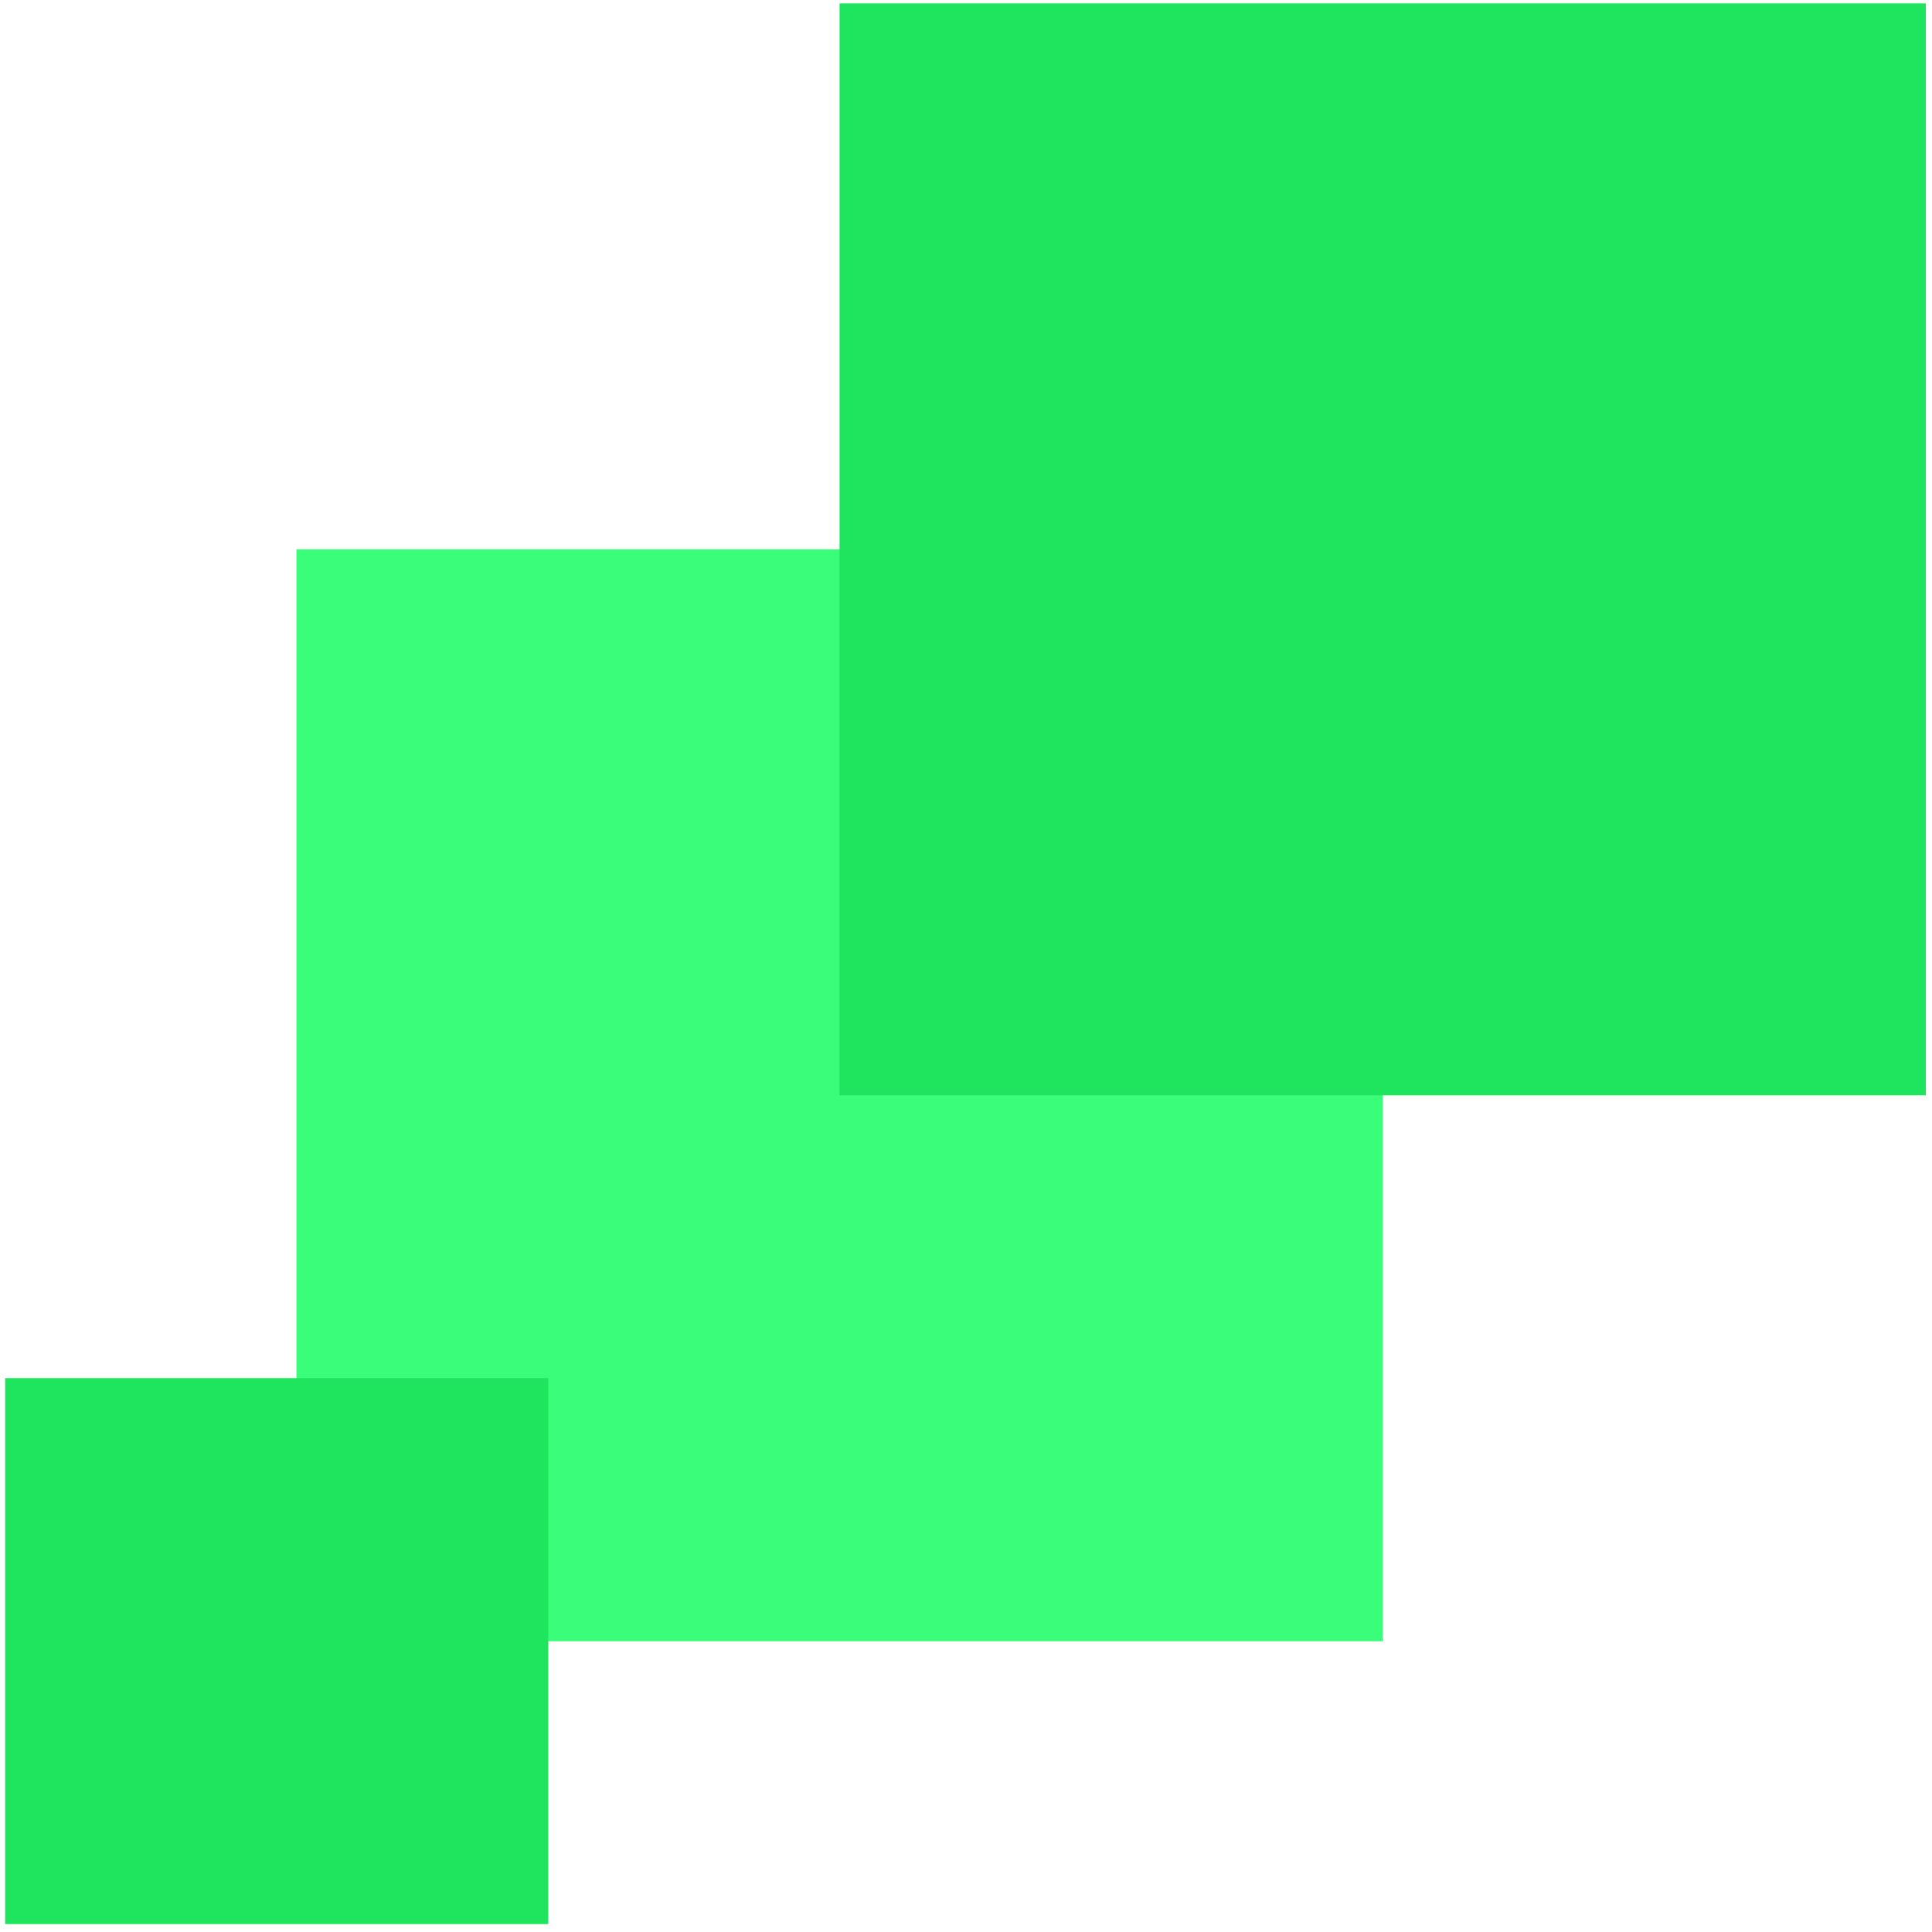
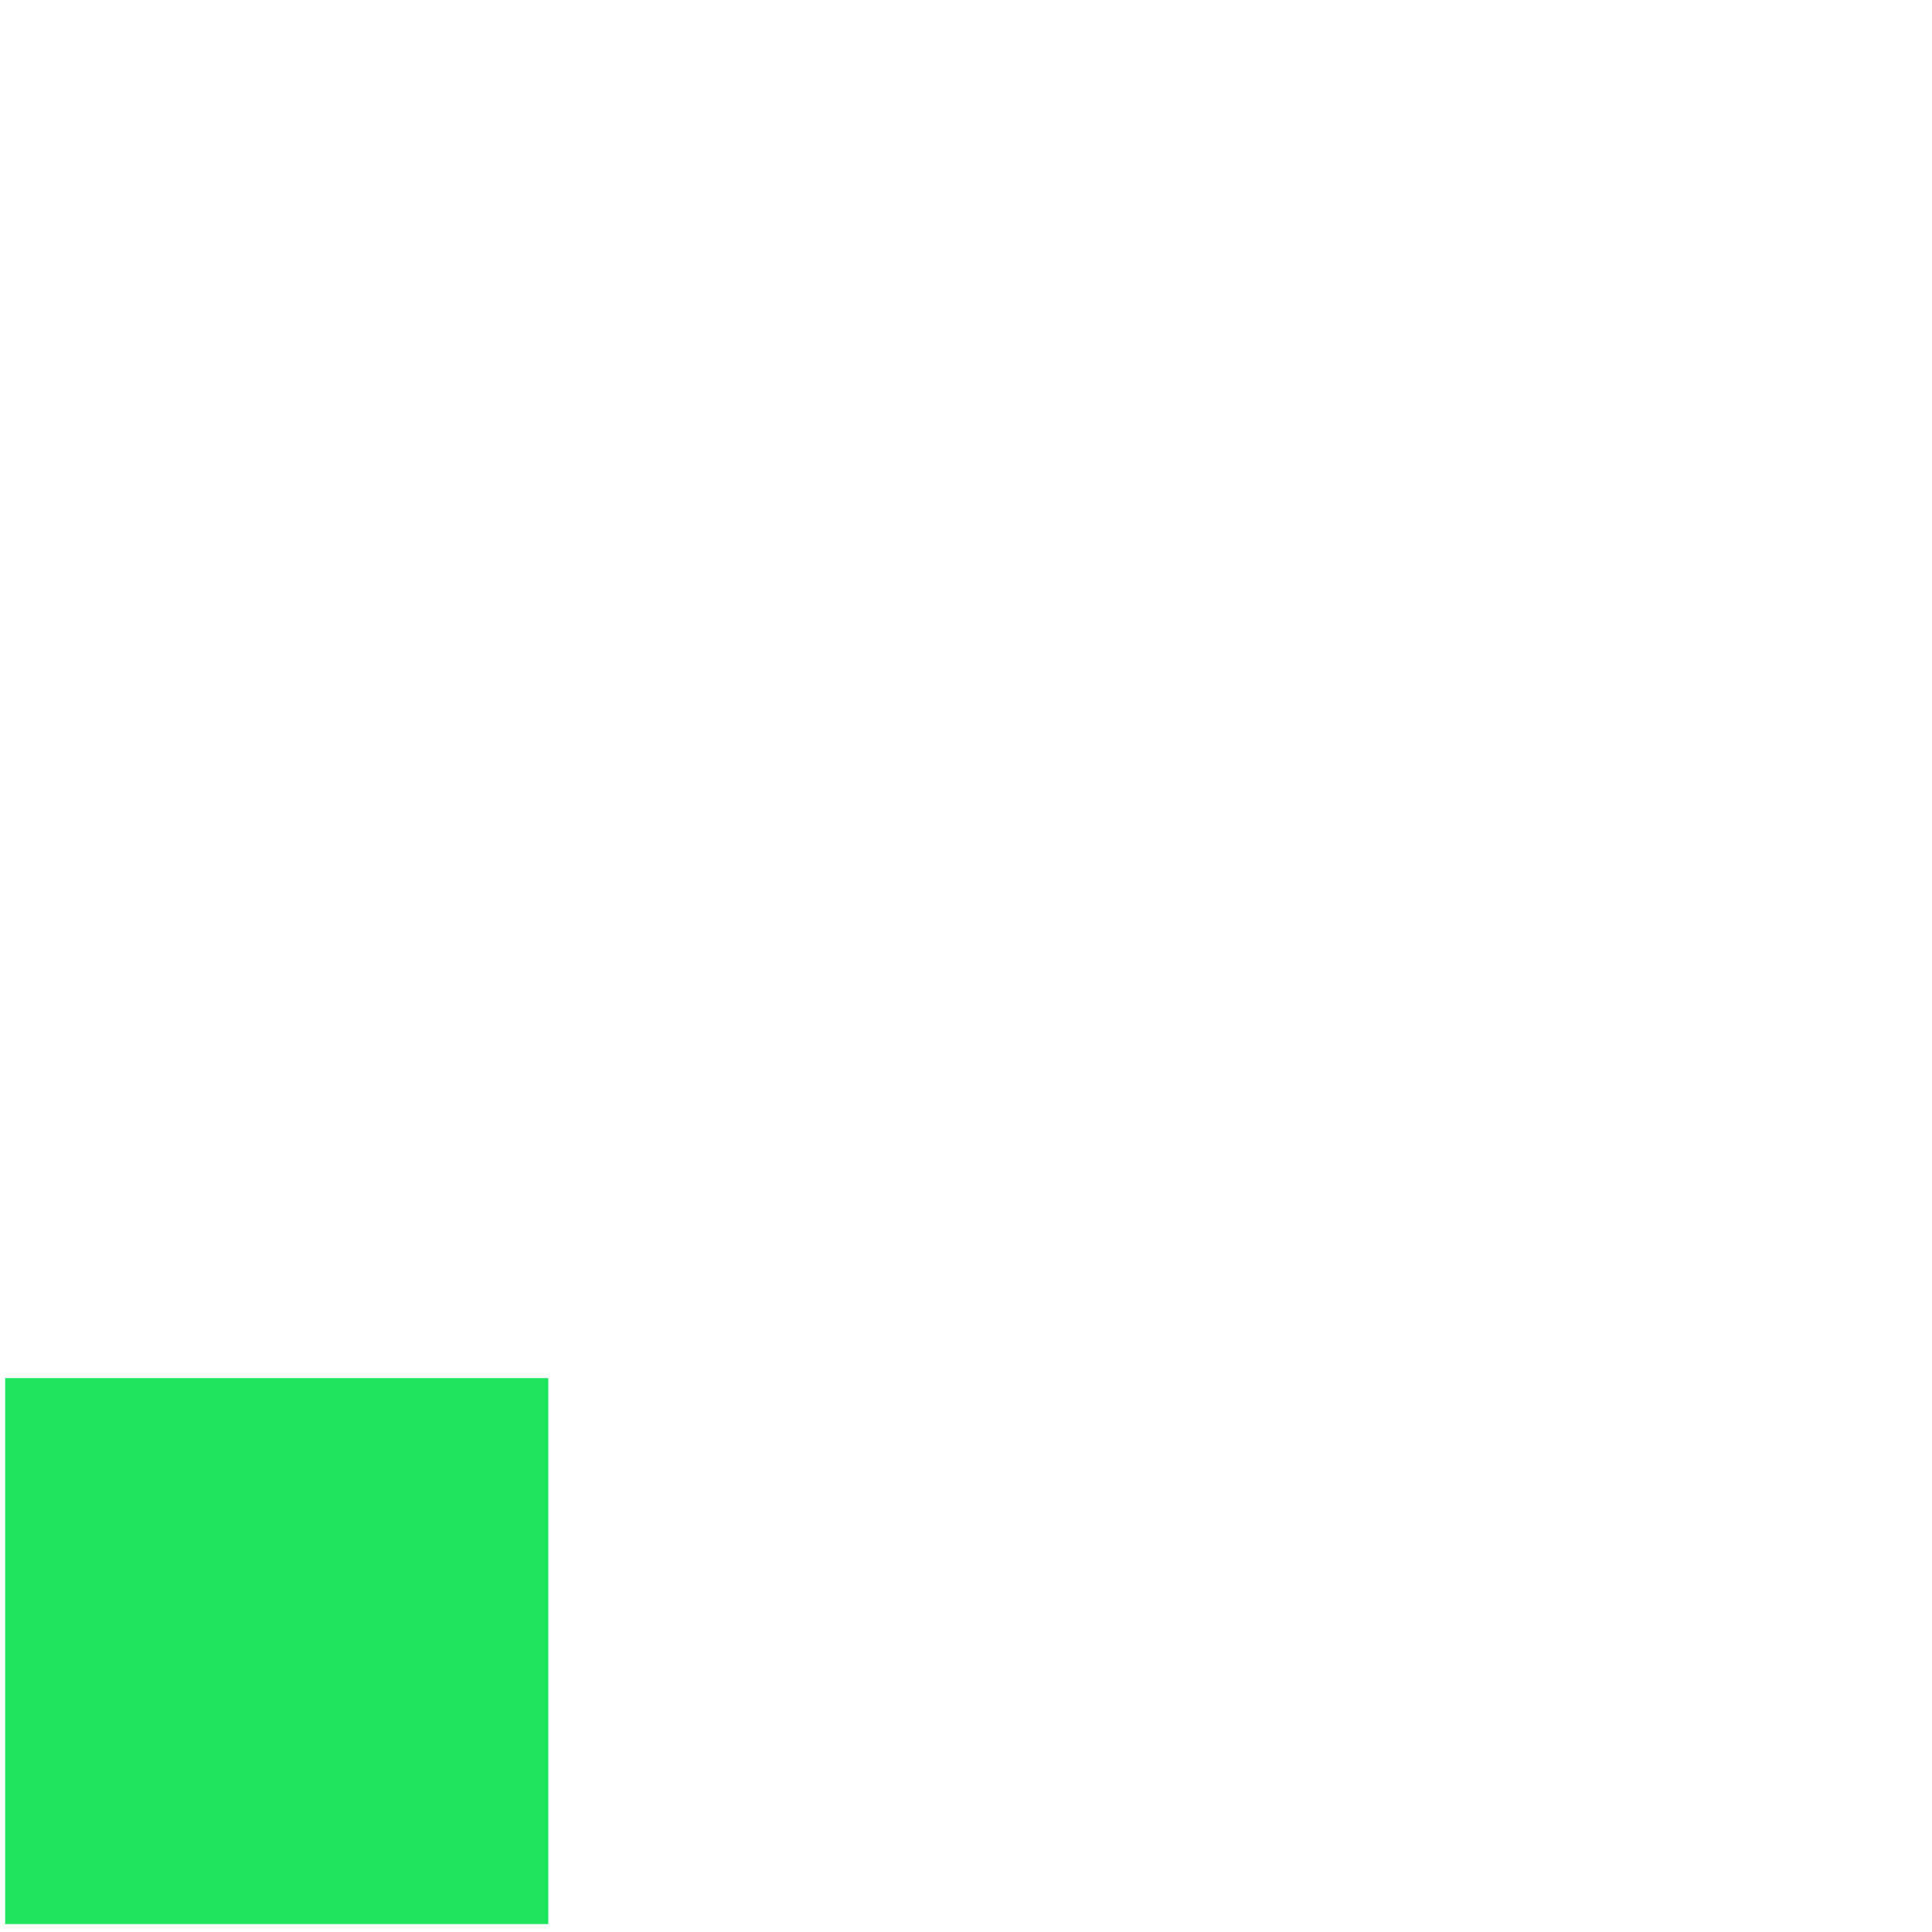
<svg xmlns="http://www.w3.org/2000/svg" width="171" height="171" viewBox="0 0 171 171" fill="none">
-   <rect x="26.236" y="48.622" width="96.147" height="96.645" fill="#3AFE7A" />
  <rect x="0.456" y="121.976" width="48.073" height="48.323" fill="#1EE45E" />
-   <rect x="74.309" y="0.299" width="96.147" height="96.645" fill="#1EE45E" />
</svg>